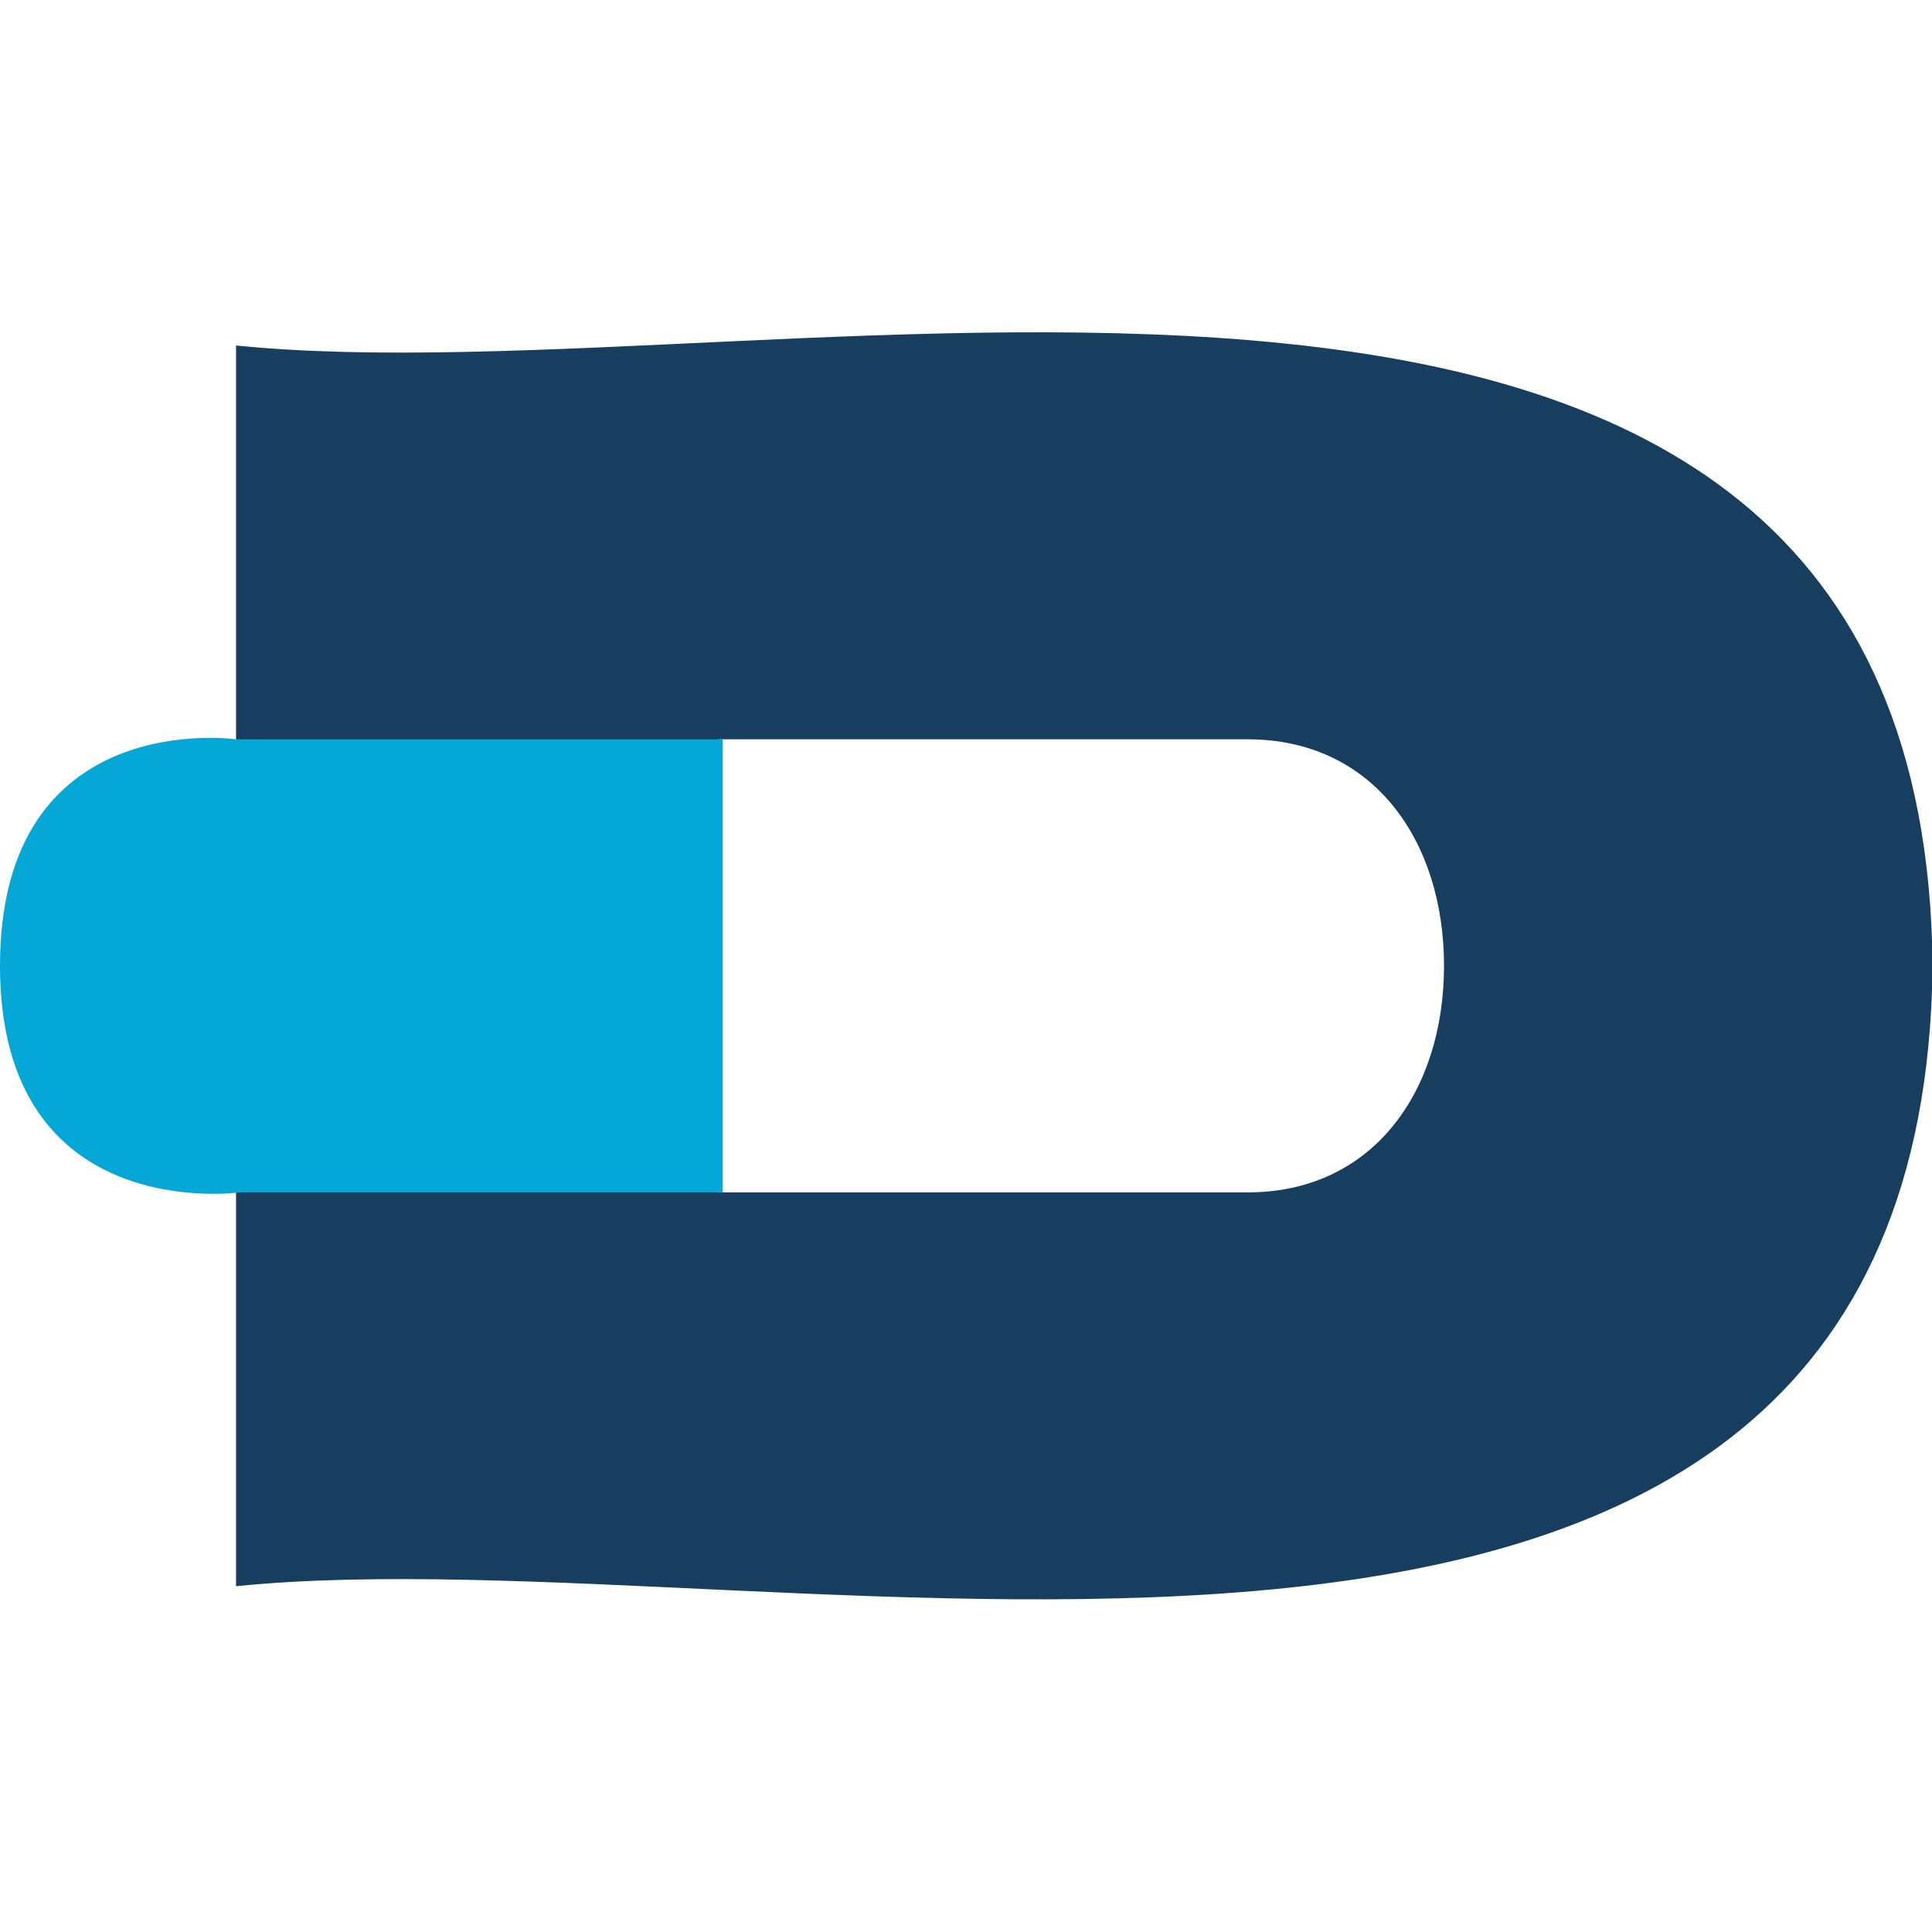
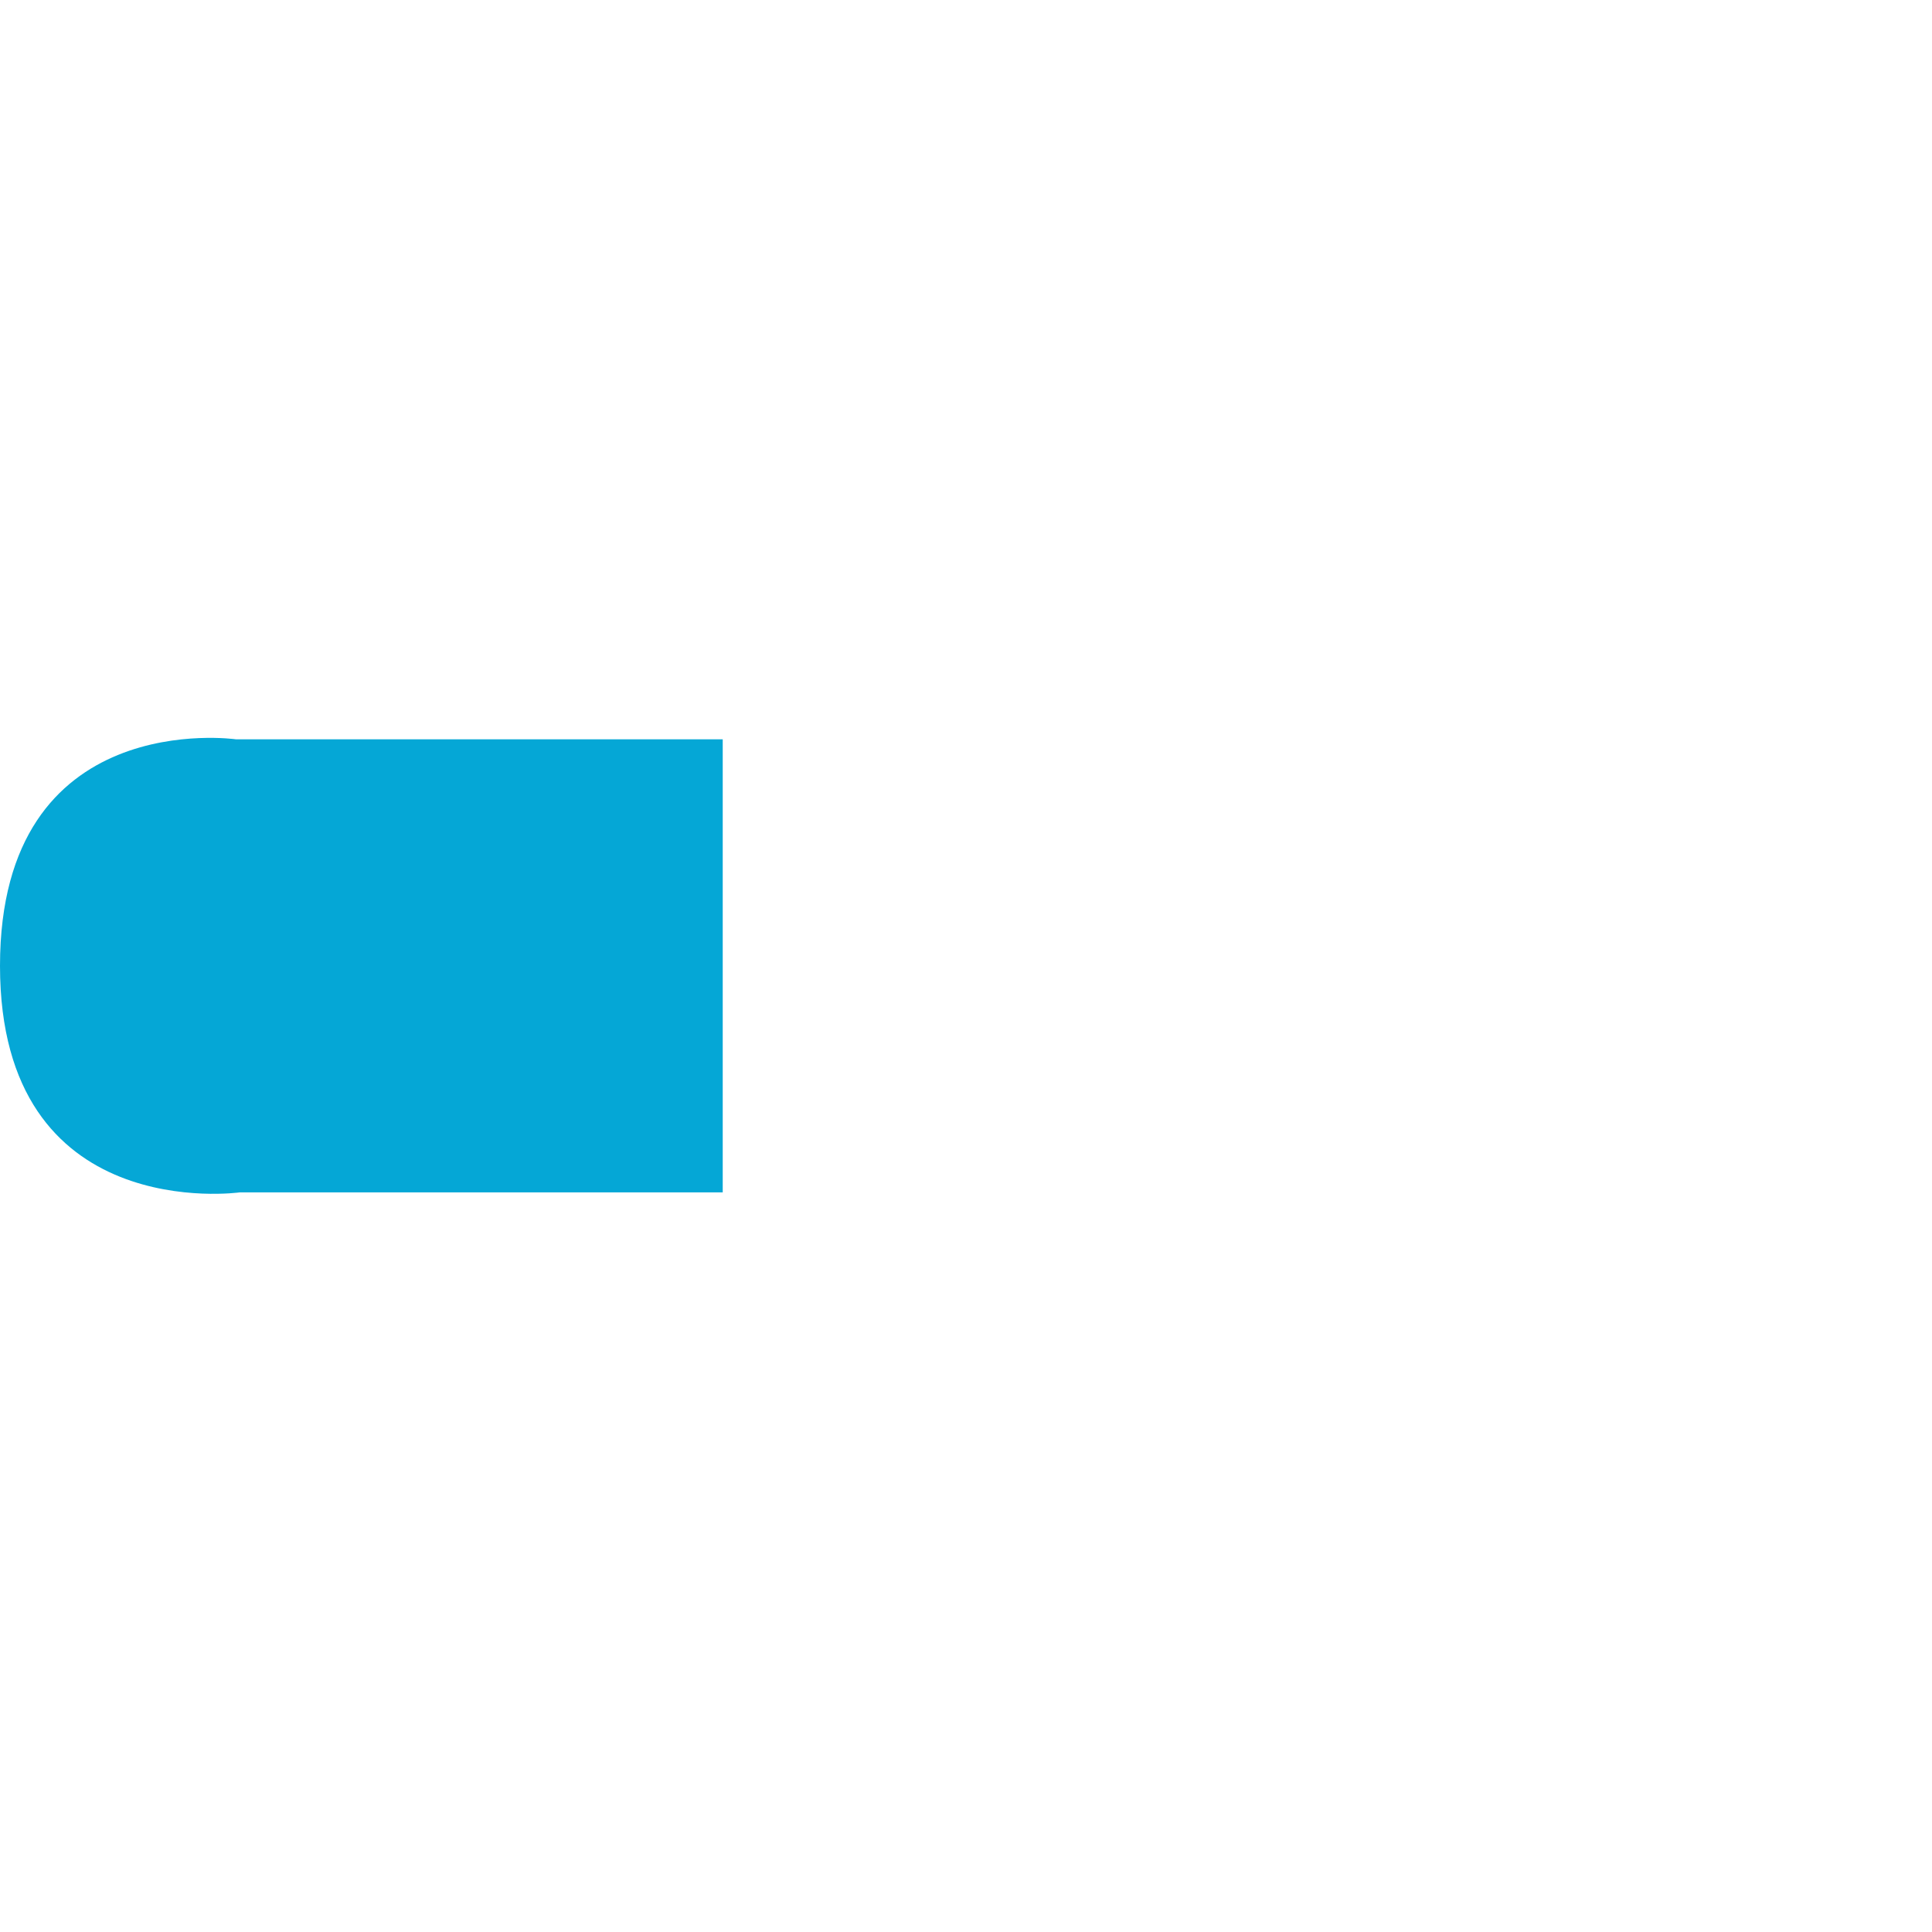
<svg xmlns="http://www.w3.org/2000/svg" id="Capa_1" version="1.1" viewBox="0 0 500 500">
  <defs>
    <style>
      .st0 {
        fill: #173e5e;
      }

      .st0, .st1 {
        fill-rule: evenodd;
      }

      .st1 {
        fill: #05a7d6;
      }
    </style>
  </defs>
  <g id="D_copia">
-     <path class="st0" d="M61.09,89.41v321.1c143.06-14.55,436.53,69.17,439.06-160.55C498.06,20.16,203.53,103.98,61.09,89.41ZM322.89,308.59h-136.94v-117.26h136.94c32.45,0,50.82,26.22,50.82,58.63s-18.37,58.63-50.82,58.63Z" />
-   </g>
+     </g>
  <g id="Capsula">
    <path class="st1" d="M61.05,191.33S0,182.6,0,249.96s62.02,58.63,62.02,58.63h125.02v-117.26H61.05Z" />
  </g>
</svg>